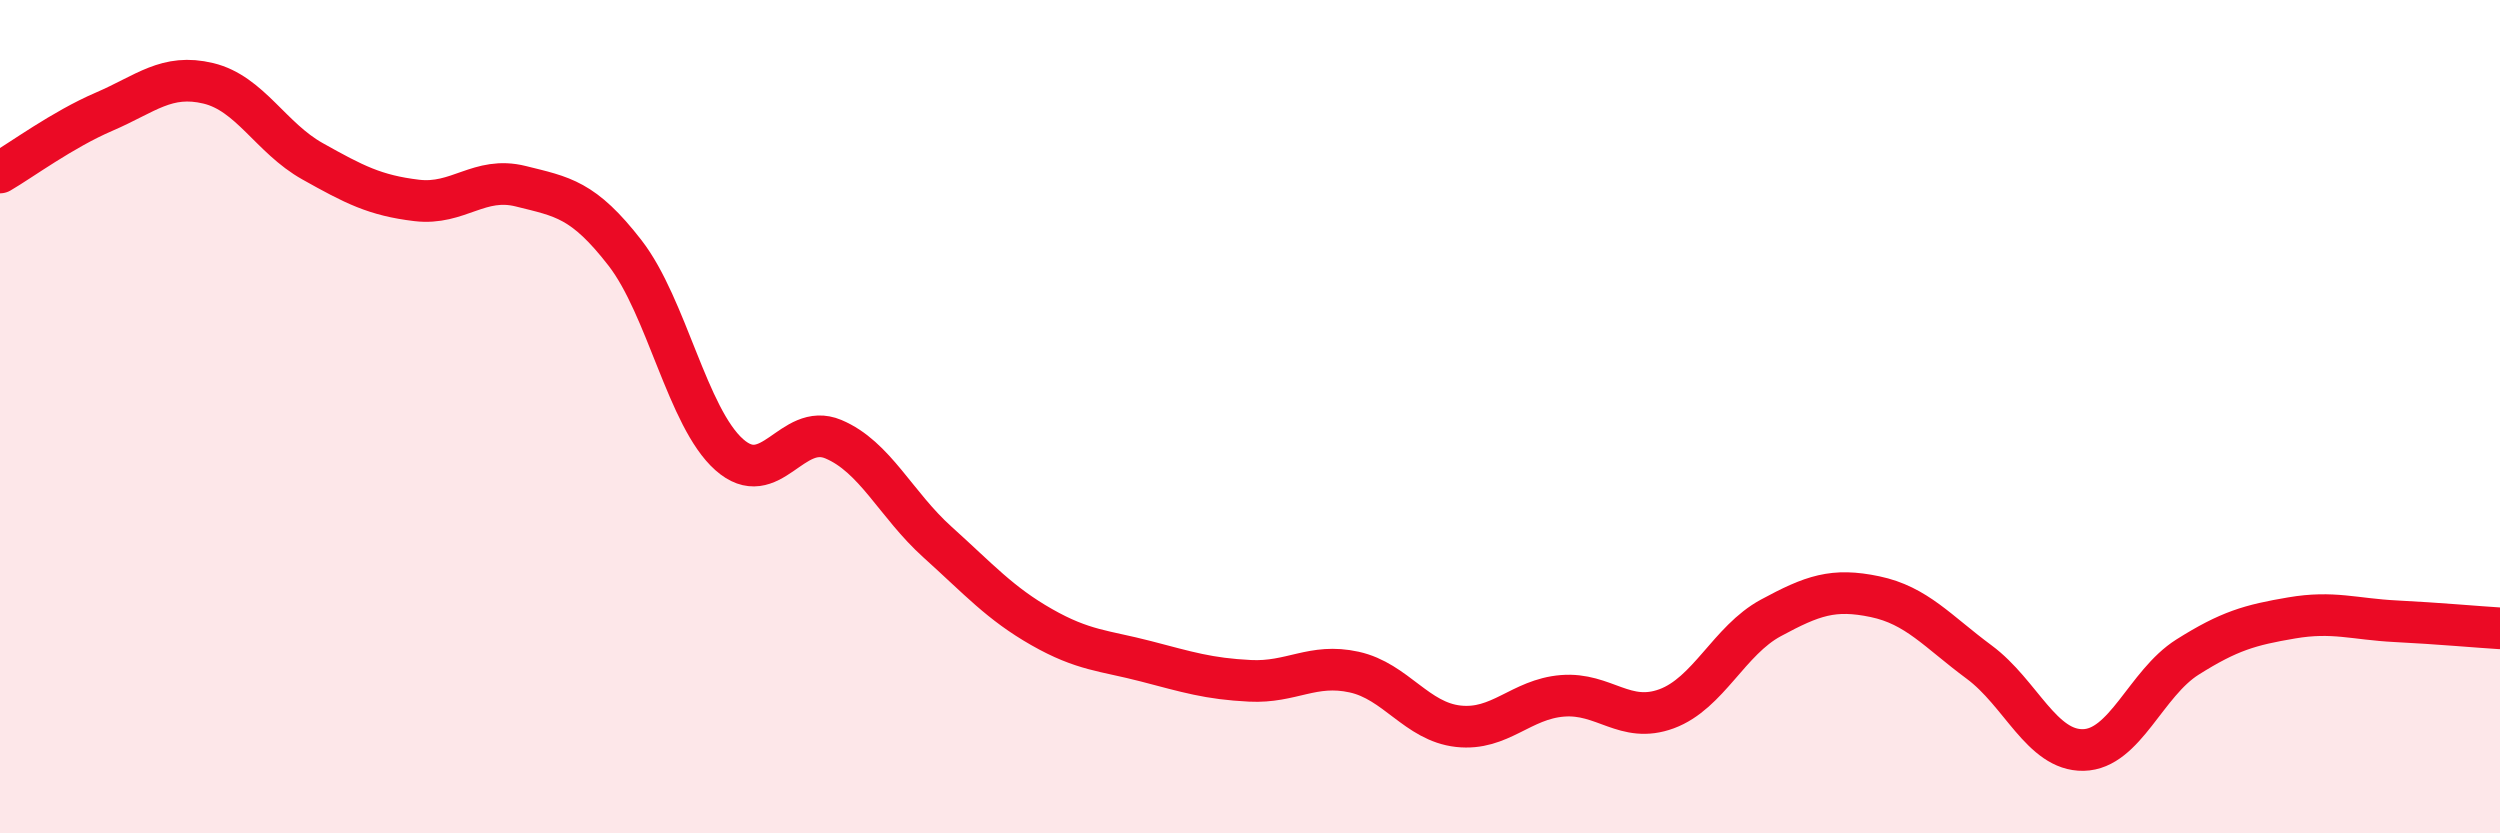
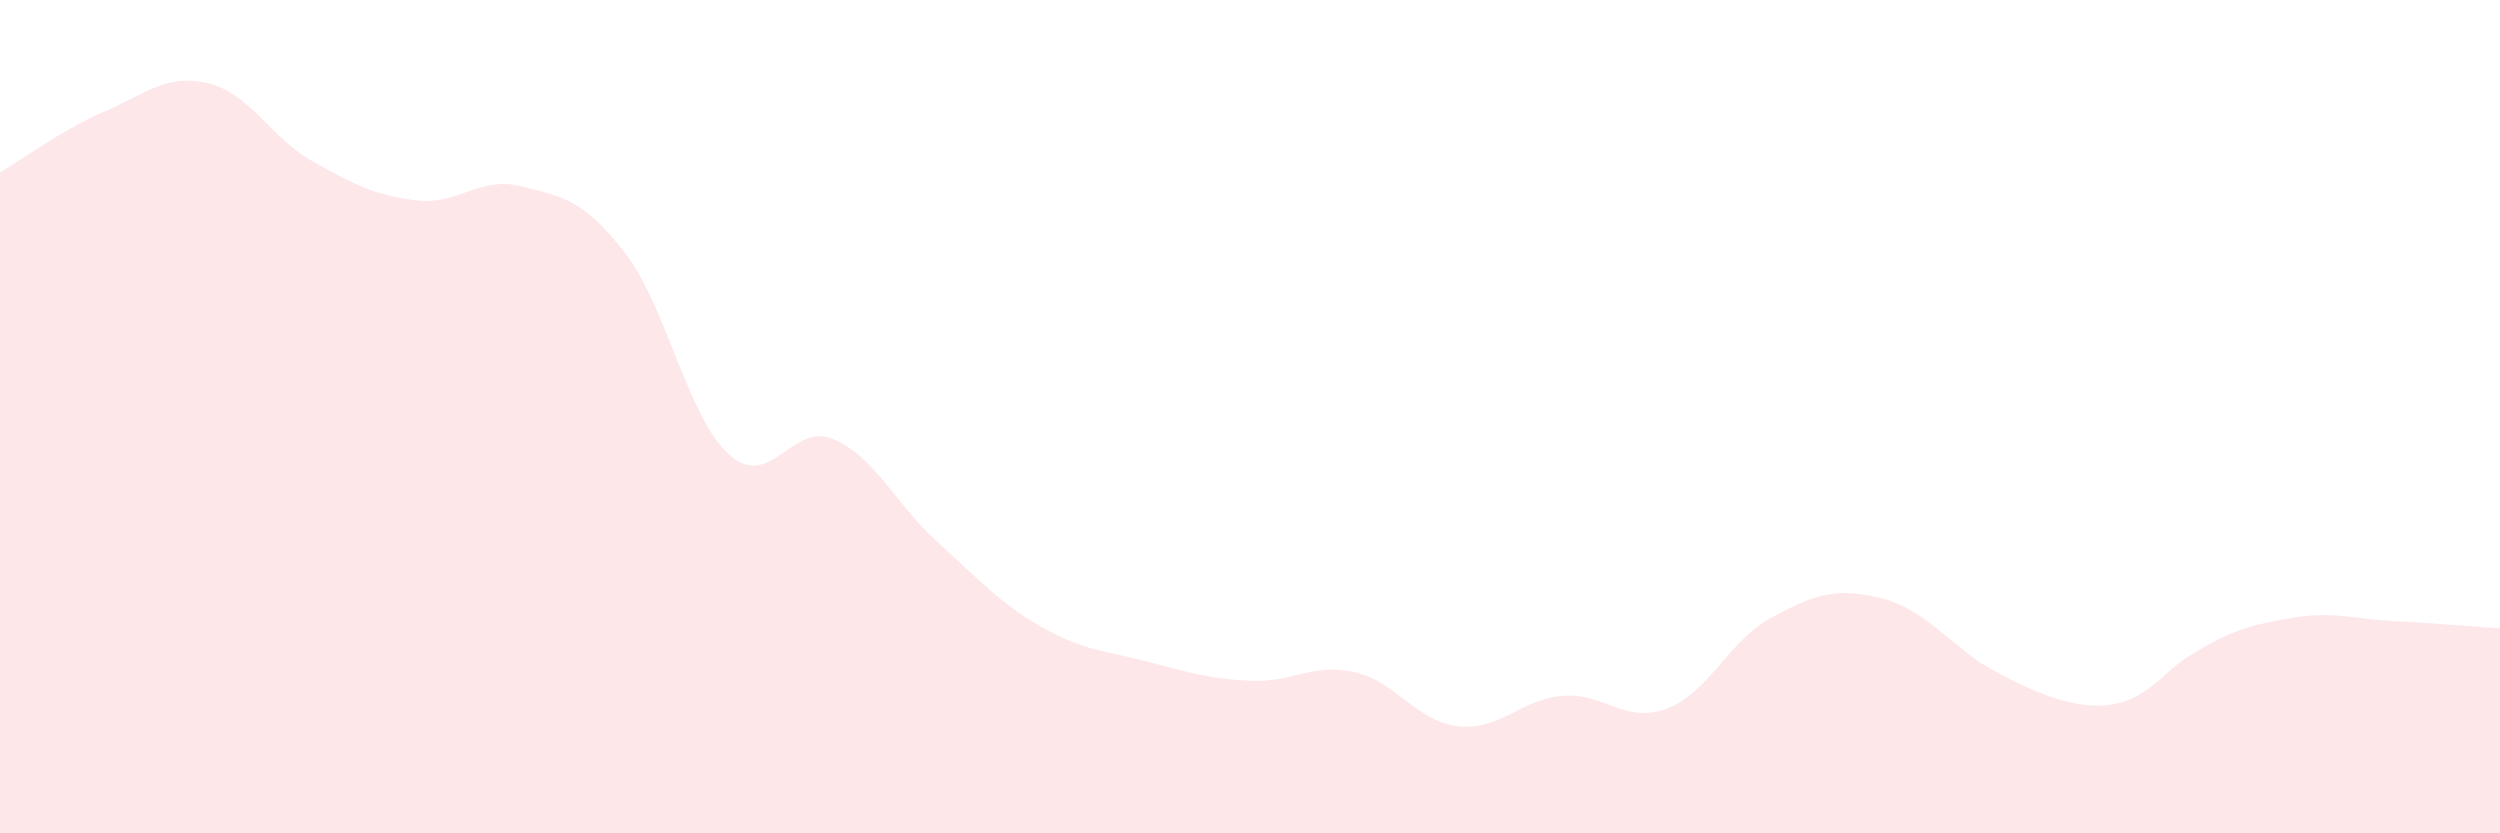
<svg xmlns="http://www.w3.org/2000/svg" width="60" height="20" viewBox="0 0 60 20">
-   <path d="M 0,4.14 C 0.5,3.85 1.5,3.11 2.5,2.68 C 3.5,2.25 4,1.76 5,2 C 6,2.24 6.5,3.31 7.5,3.87 C 8.5,4.43 9,4.69 10,4.81 C 11,4.93 11.5,4.22 12.5,4.47 C 13.5,4.72 14,4.78 15,6.07 C 16,7.36 16.5,10.02 17.5,10.91 C 18.5,11.8 19,10.12 20,10.54 C 21,10.96 21.5,12.11 22.5,13.01 C 23.5,13.91 24,14.48 25,15.05 C 26,15.62 26.5,15.61 27.5,15.87 C 28.5,16.13 29,16.29 30,16.34 C 31,16.39 31.5,15.91 32.5,16.13 C 33.5,16.35 34,17.32 35,17.43 C 36,17.54 36.5,16.78 37.5,16.7 C 38.5,16.62 39,17.38 40,17.01 C 41,16.64 41.5,15.37 42.5,14.83 C 43.5,14.29 44,14.11 45,14.32 C 46,14.53 46.5,15.15 47.5,15.89 C 48.5,16.63 49,18.02 50,18 C 51,17.98 51.5,16.4 52.5,15.77 C 53.5,15.14 54,15 55,14.83 C 56,14.66 56.5,14.86 57.5,14.91 C 58.5,14.96 59.5,15.05 60,15.08L60 20L0 20Z" fill="#EB0A25" opacity="0.1" stroke-linecap="round" stroke-linejoin="round" />
-   <path d="M 0,4.14 C 0.5,3.85 1.5,3.11 2.5,2.68 C 3.5,2.25 4,1.76 5,2 C 6,2.24 6.5,3.31 7.5,3.87 C 8.5,4.43 9,4.69 10,4.81 C 11,4.93 11.5,4.22 12.5,4.47 C 13.5,4.72 14,4.78 15,6.07 C 16,7.36 16.5,10.02 17.5,10.91 C 18.5,11.8 19,10.12 20,10.54 C 21,10.96 21.5,12.11 22.5,13.01 C 23.5,13.91 24,14.48 25,15.05 C 26,15.62 26.5,15.61 27.5,15.87 C 28.5,16.13 29,16.29 30,16.34 C 31,16.39 31.5,15.91 32.5,16.13 C 33.5,16.35 34,17.32 35,17.43 C 36,17.54 36.5,16.78 37.5,16.7 C 38.5,16.62 39,17.38 40,17.01 C 41,16.64 41.5,15.37 42.5,14.83 C 43.5,14.29 44,14.11 45,14.32 C 46,14.53 46.5,15.15 47.5,15.89 C 48.5,16.63 49,18.02 50,18 C 51,17.98 51.5,16.4 52.5,15.77 C 53.5,15.14 54,15 55,14.83 C 56,14.66 56.5,14.86 57.5,14.91 C 58.5,14.96 59.5,15.05 60,15.08" stroke="#EB0A25" stroke-width="1" fill="none" stroke-linecap="round" stroke-linejoin="round" />
+   <path d="M 0,4.14 C 0.5,3.85 1.5,3.11 2.5,2.68 C 3.5,2.25 4,1.76 5,2 C 6,2.24 6.5,3.31 7.5,3.87 C 8.5,4.43 9,4.69 10,4.81 C 11,4.93 11.5,4.22 12.5,4.47 C 13.5,4.72 14,4.78 15,6.07 C 16,7.36 16.5,10.02 17.5,10.91 C 18.5,11.8 19,10.12 20,10.54 C 21,10.96 21.5,12.11 22.5,13.01 C 23.5,13.91 24,14.48 25,15.05 C 26,15.62 26.5,15.61 27.5,15.87 C 28.5,16.13 29,16.29 30,16.34 C 31,16.39 31.5,15.91 32.5,16.13 C 33.5,16.35 34,17.32 35,17.43 C 36,17.54 36.5,16.78 37.5,16.7 C 38.5,16.62 39,17.38 40,17.01 C 41,16.64 41.5,15.37 42.5,14.83 C 43.5,14.29 44,14.11 45,14.32 C 46,14.53 46.5,15.15 47.5,15.89 C 51,17.98 51.5,16.4 52.5,15.77 C 53.5,15.14 54,15 55,14.83 C 56,14.66 56.5,14.86 57.5,14.91 C 58.5,14.96 59.5,15.05 60,15.08L60 20L0 20Z" fill="#EB0A25" opacity="0.1" stroke-linecap="round" stroke-linejoin="round" />
</svg>